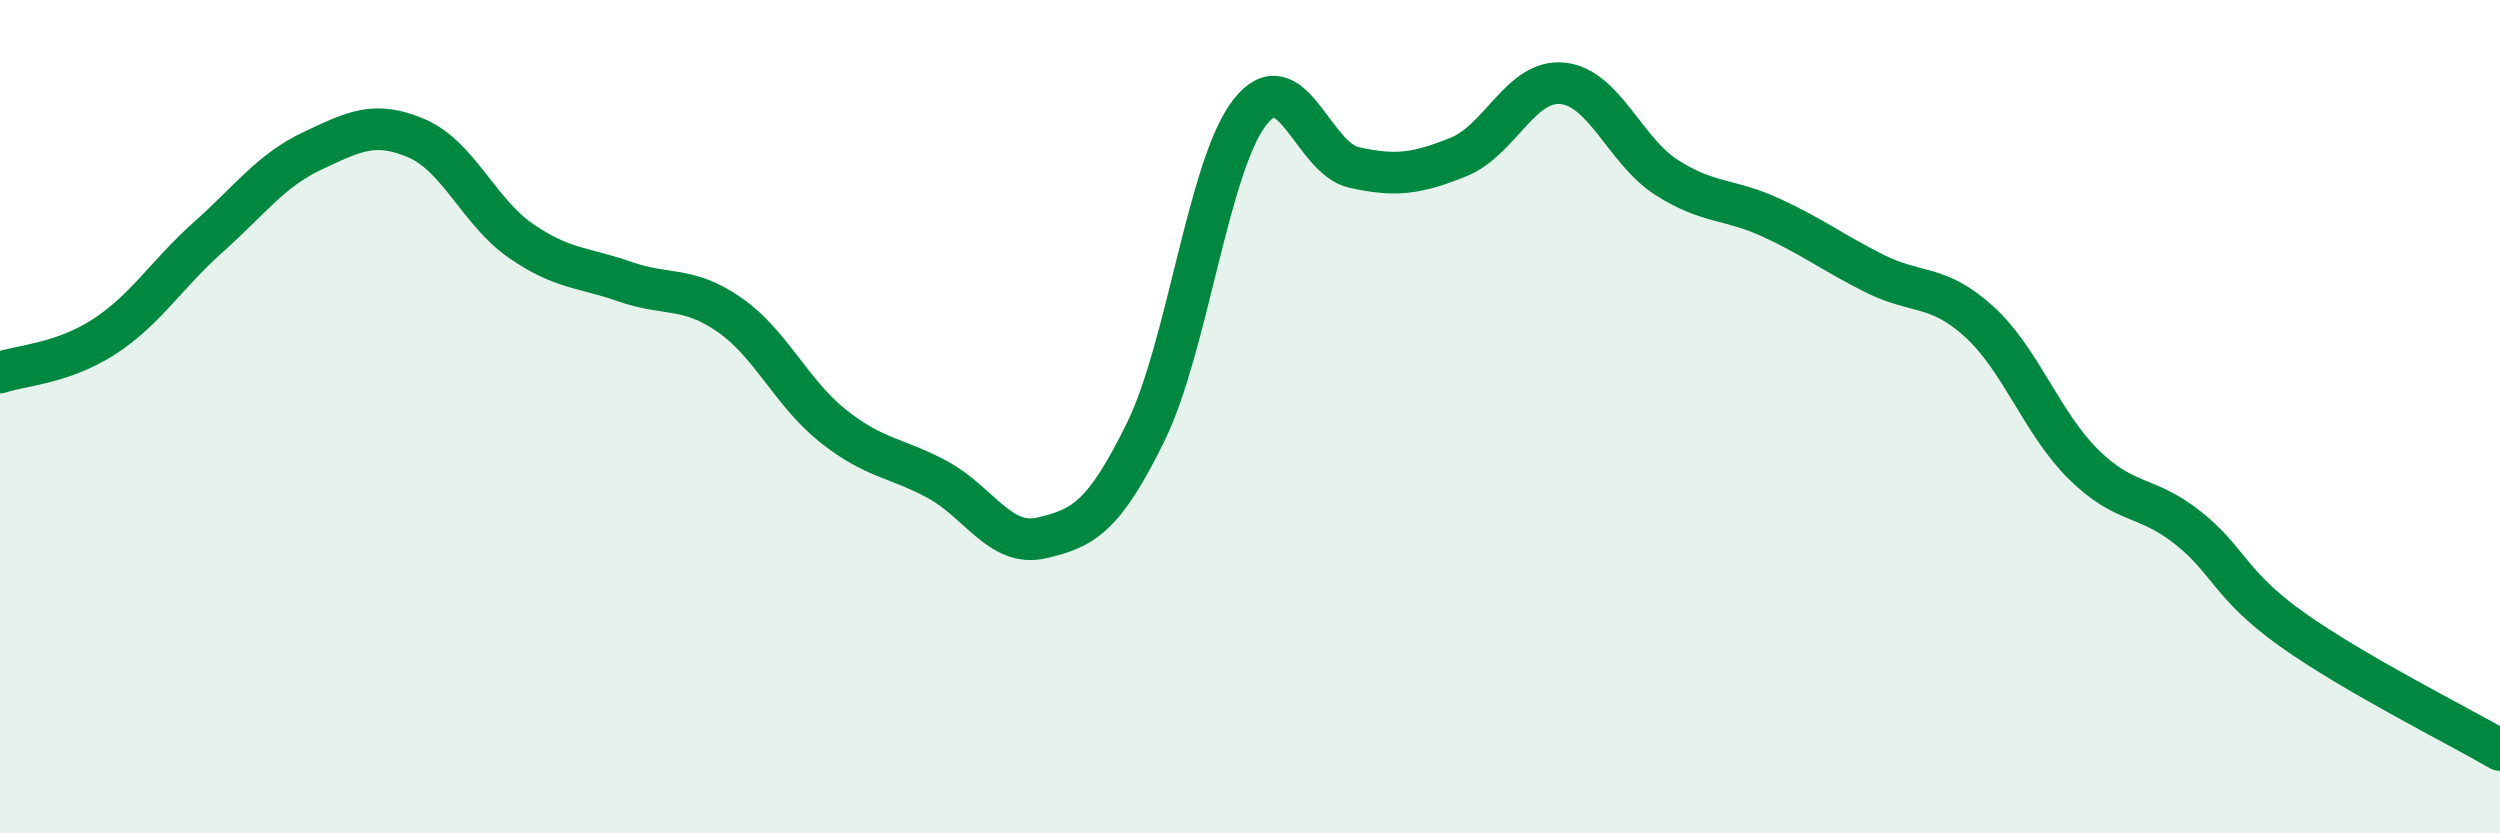
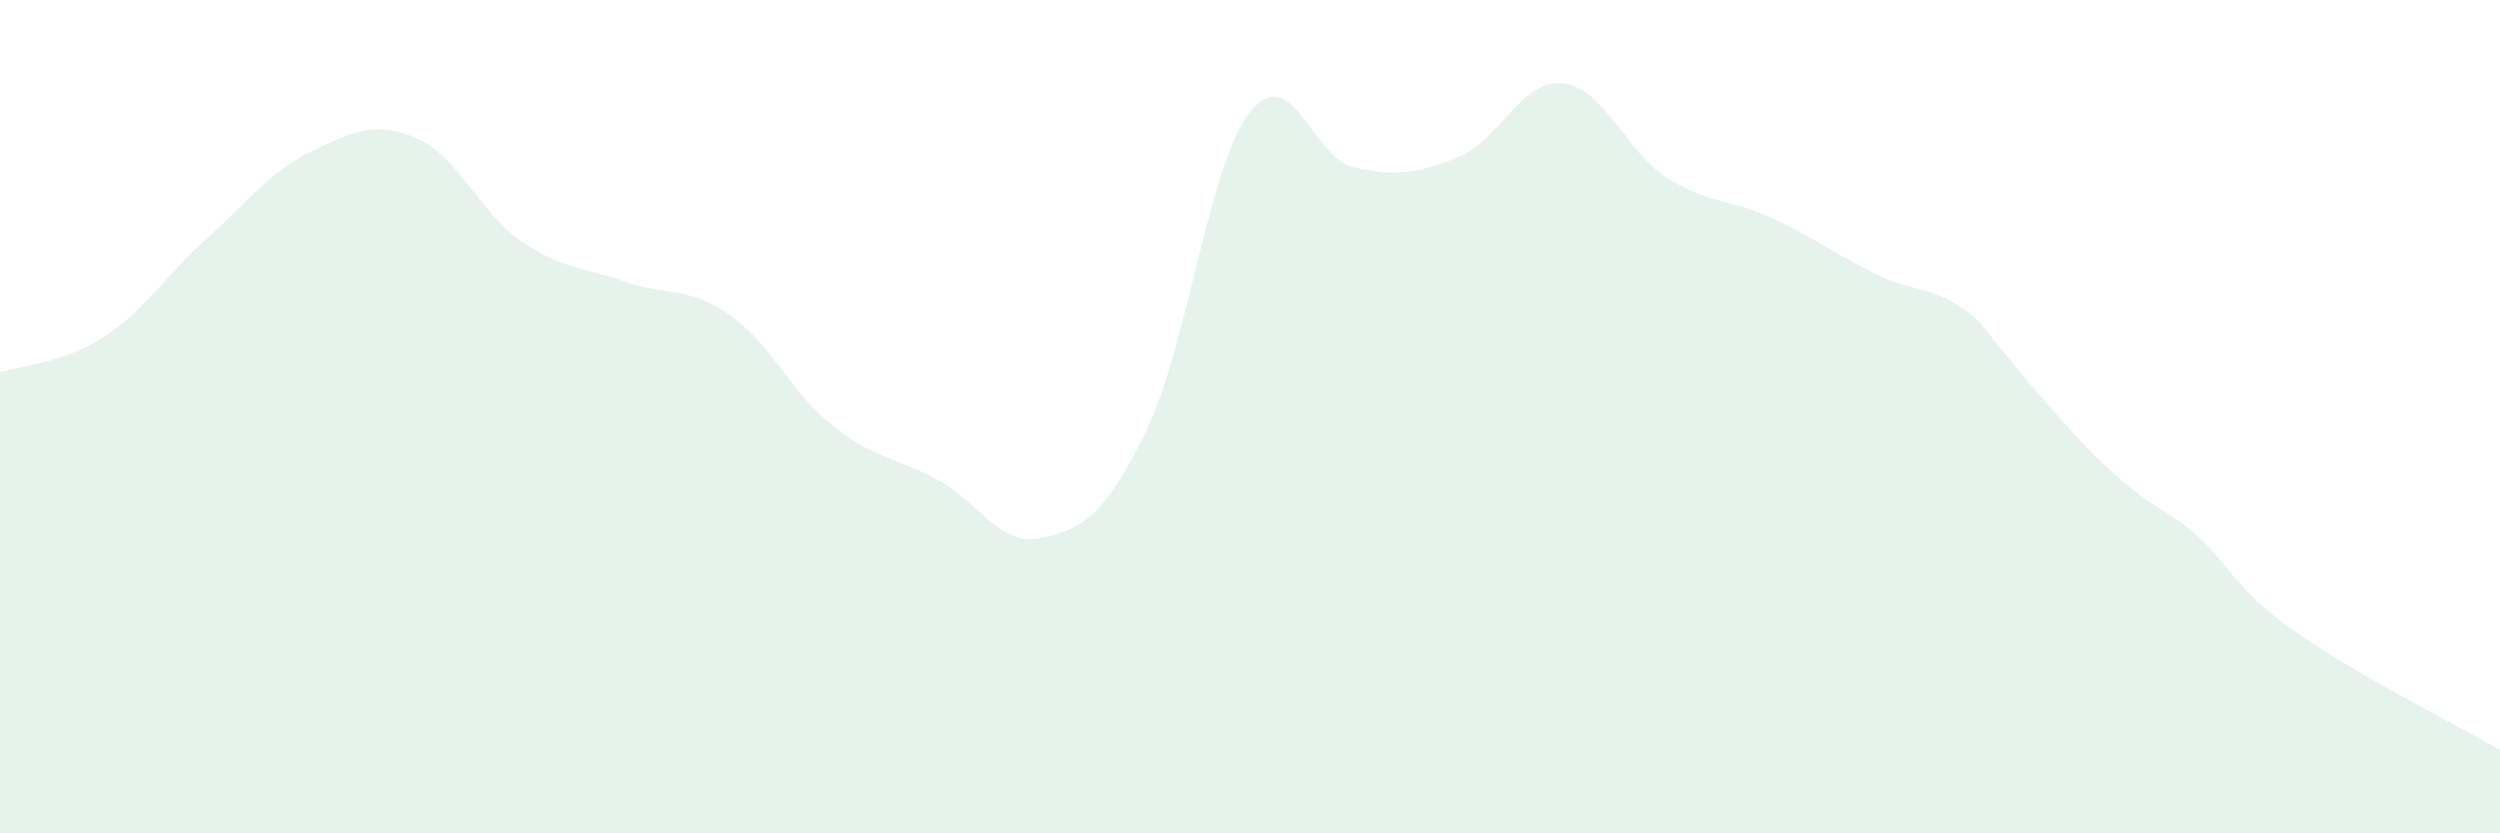
<svg xmlns="http://www.w3.org/2000/svg" width="60" height="20" viewBox="0 0 60 20">
-   <path d="M 0,8.94 C 0.5,8.77 1.5,8.73 2.5,8.08 C 3.5,7.43 4,6.58 5,5.69 C 6,4.8 6.5,4.09 7.5,3.62 C 8.5,3.15 9,2.89 10,3.32 C 11,3.75 11.5,5.09 12.5,5.78 C 13.5,6.47 14,6.41 15,6.76 C 16,7.11 16.5,6.86 17.5,7.55 C 18.5,8.24 19,9.44 20,10.23 C 21,11.02 21.5,10.97 22.5,11.51 C 23.5,12.05 24,13.14 25,12.91 C 26,12.68 26.5,12.4 27.5,10.36 C 28.5,8.32 29,3.96 30,2.69 C 31,1.42 31.5,3.8 32.5,4.02 C 33.5,4.24 34,4.17 35,3.77 C 36,3.37 36.5,1.9 37.5,2 C 38.5,2.1 39,3.62 40,4.26 C 41,4.9 41.5,4.76 42.5,5.22 C 43.5,5.68 44,6.07 45,6.57 C 46,7.07 46.5,6.81 47.5,7.72 C 48.5,8.63 49,10.15 50,11.14 C 51,12.13 51.5,11.87 52.5,12.66 C 53.5,13.45 53.5,14.03 55,15.1 C 56.5,16.17 59,17.42 60,18L60 20L0 20Z" fill="#008740" opacity="0.1" stroke-linecap="round" stroke-linejoin="round" />
-   <path d="M 0,8.94 C 0.5,8.77 1.5,8.73 2.5,8.08 C 3.5,7.43 4,6.58 5,5.69 C 6,4.8 6.5,4.09 7.5,3.62 C 8.5,3.15 9,2.89 10,3.32 C 11,3.75 11.5,5.09 12.5,5.78 C 13.5,6.47 14,6.41 15,6.76 C 16,7.11 16.5,6.86 17.5,7.55 C 18.5,8.24 19,9.44 20,10.23 C 21,11.02 21.5,10.97 22.5,11.51 C 23.5,12.05 24,13.14 25,12.91 C 26,12.68 26.5,12.4 27.5,10.36 C 28.5,8.32 29,3.96 30,2.69 C 31,1.42 31.5,3.8 32.5,4.02 C 33.5,4.24 34,4.17 35,3.77 C 36,3.37 36.5,1.9 37.5,2 C 38.5,2.1 39,3.62 40,4.26 C 41,4.9 41.5,4.76 42.5,5.22 C 43.5,5.68 44,6.07 45,6.57 C 46,7.07 46.5,6.81 47.5,7.72 C 48.5,8.63 49,10.15 50,11.14 C 51,12.13 51.5,11.87 52.5,12.66 C 53.5,13.45 53.5,14.03 55,15.1 C 56.5,16.17 59,17.42 60,18" stroke="#008740" stroke-width="1" fill="none" stroke-linecap="round" stroke-linejoin="round" />
+   <path d="M 0,8.94 C 0.5,8.77 1.5,8.73 2.5,8.08 C 3.5,7.43 4,6.58 5,5.69 C 6,4.8 6.5,4.09 7.5,3.62 C 8.5,3.15 9,2.89 10,3.32 C 11,3.75 11.5,5.09 12.5,5.78 C 13.5,6.47 14,6.41 15,6.76 C 16,7.11 16.5,6.86 17.5,7.55 C 18.5,8.24 19,9.44 20,10.23 C 21,11.02 21.5,10.97 22.5,11.51 C 23.5,12.05 24,13.14 25,12.91 C 26,12.68 26.5,12.4 27.5,10.36 C 28.5,8.32 29,3.96 30,2.69 C 31,1.42 31.5,3.8 32.5,4.02 C 33.5,4.24 34,4.17 35,3.77 C 36,3.37 36.5,1.9 37.5,2 C 38.5,2.1 39,3.62 40,4.26 C 41,4.9 41.5,4.76 42.5,5.22 C 43.5,5.68 44,6.07 45,6.57 C 46,7.07 46.5,6.81 47.5,7.72 C 51,12.13 51.5,11.87 52.5,12.66 C 53.5,13.45 53.5,14.03 55,15.1 C 56.5,16.17 59,17.42 60,18L60 20L0 20Z" fill="#008740" opacity="0.1" stroke-linecap="round" stroke-linejoin="round" />
</svg>